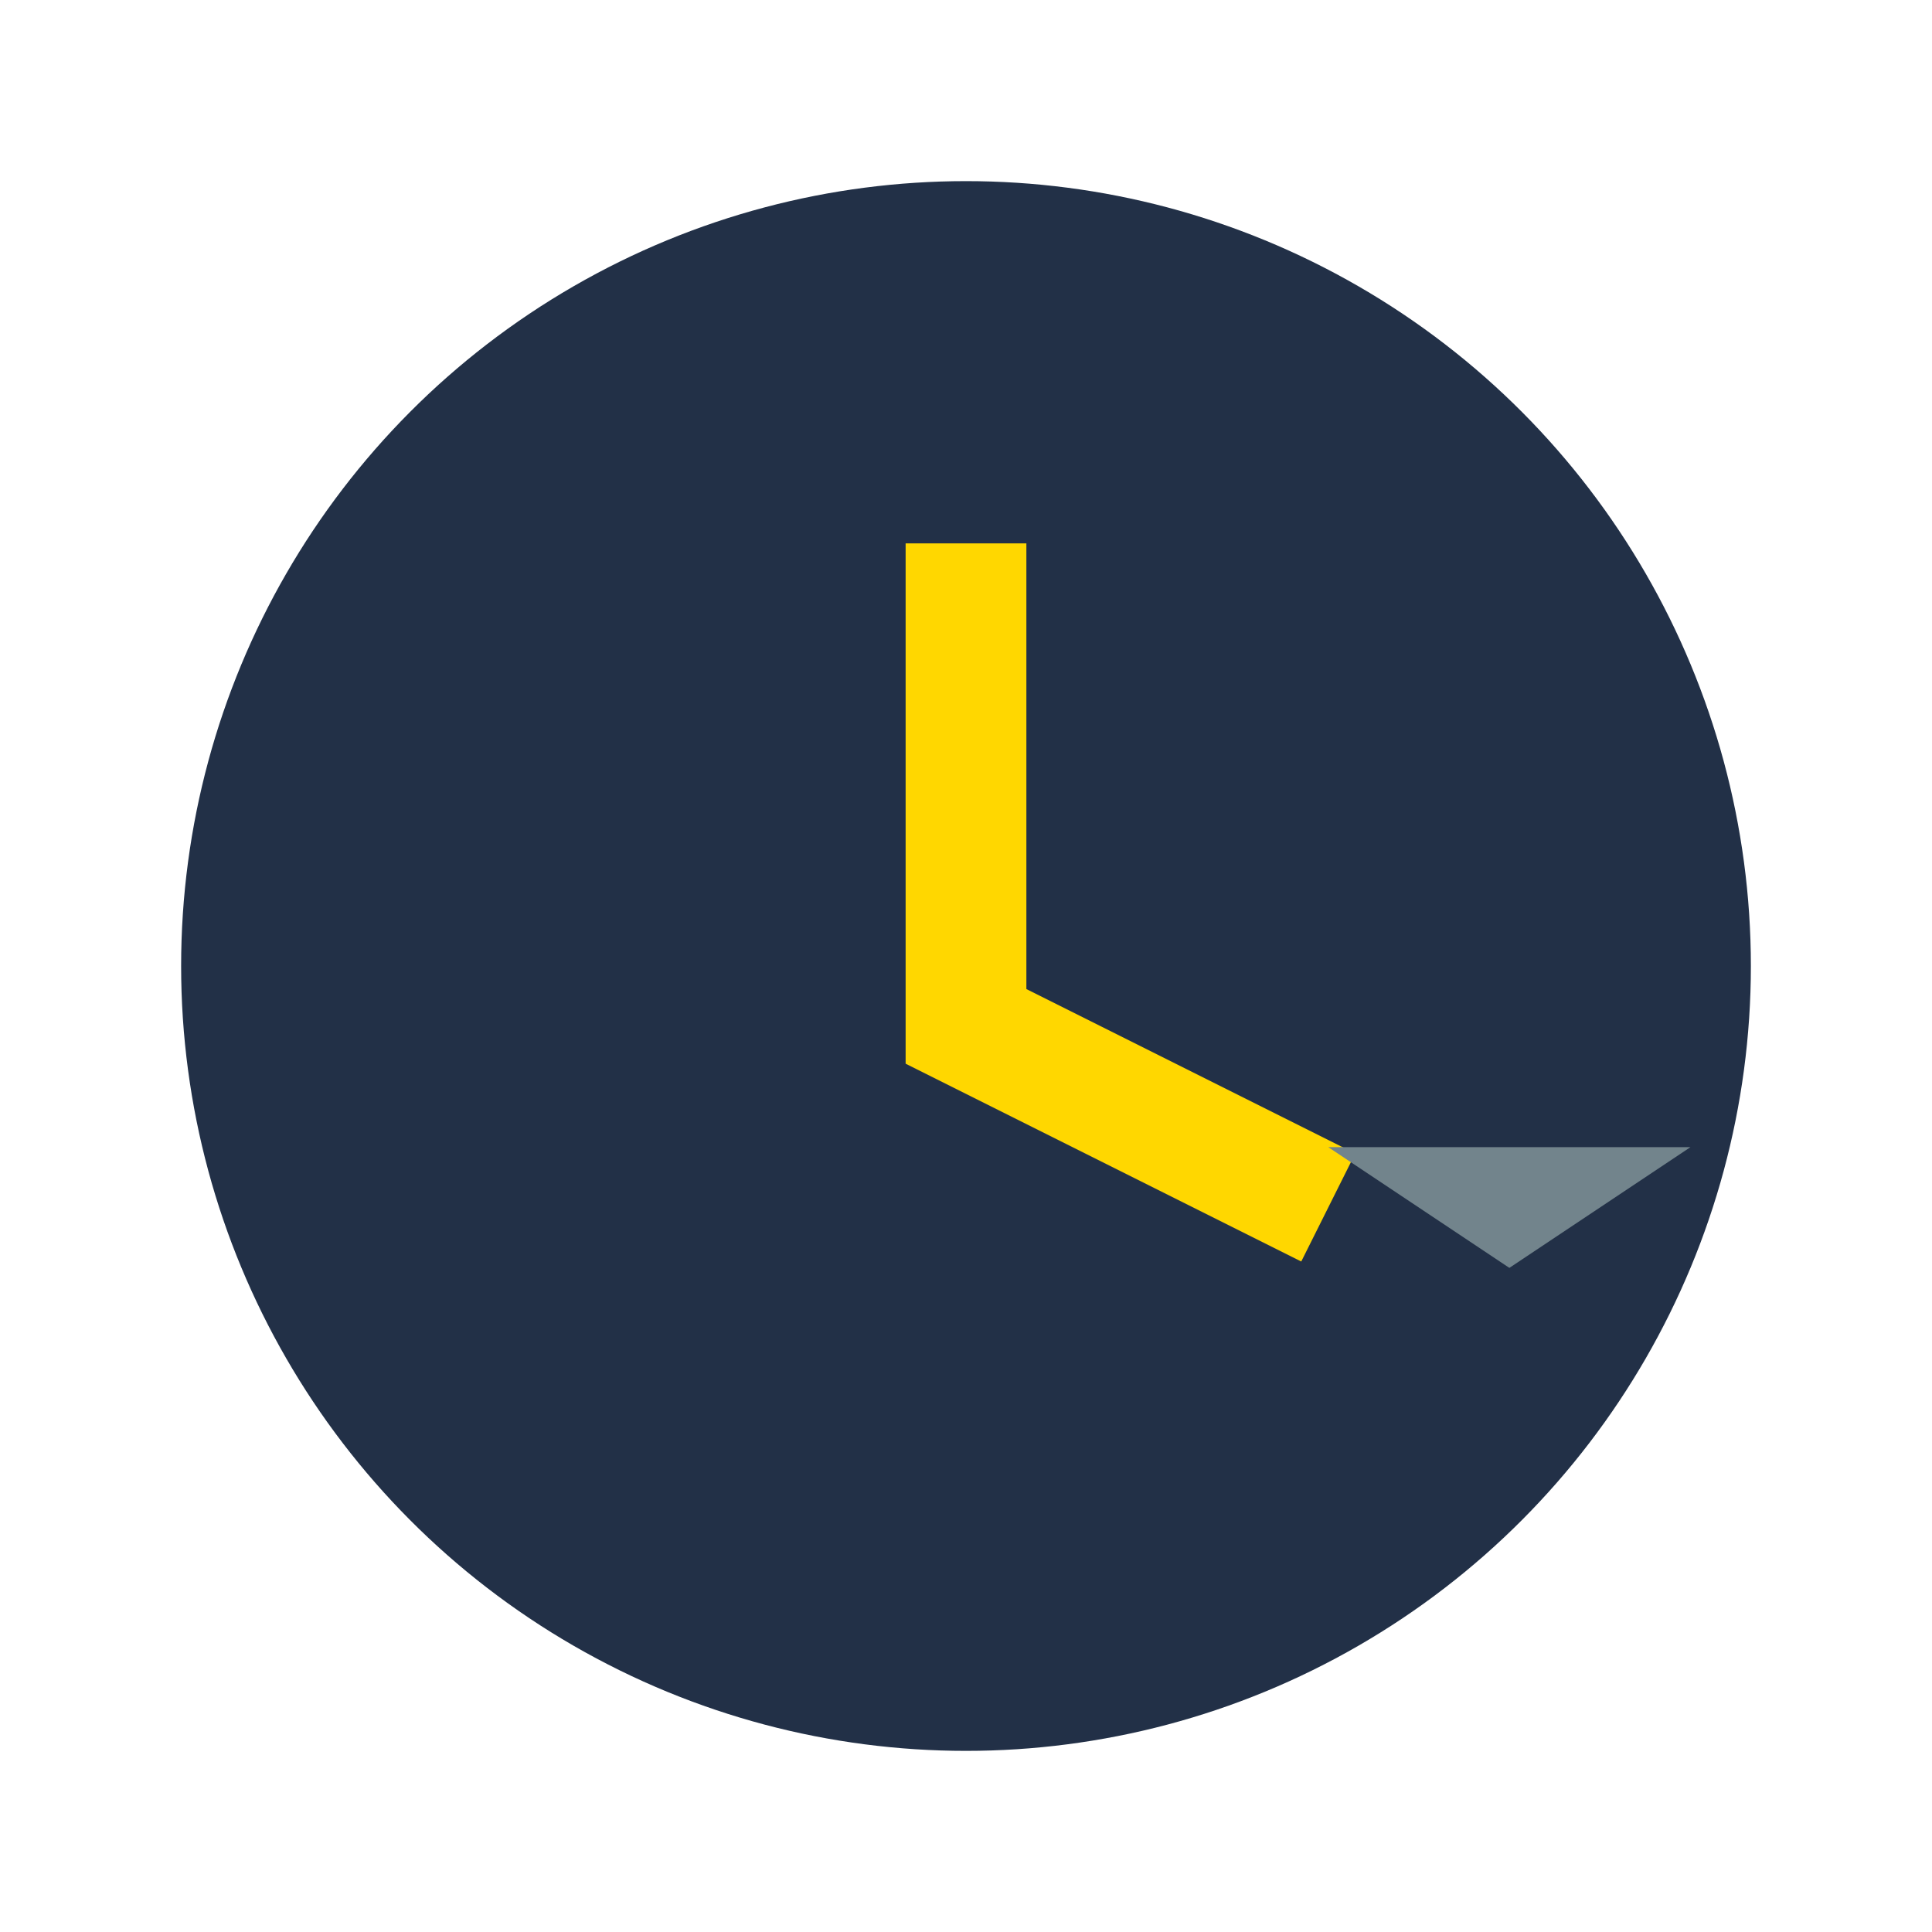
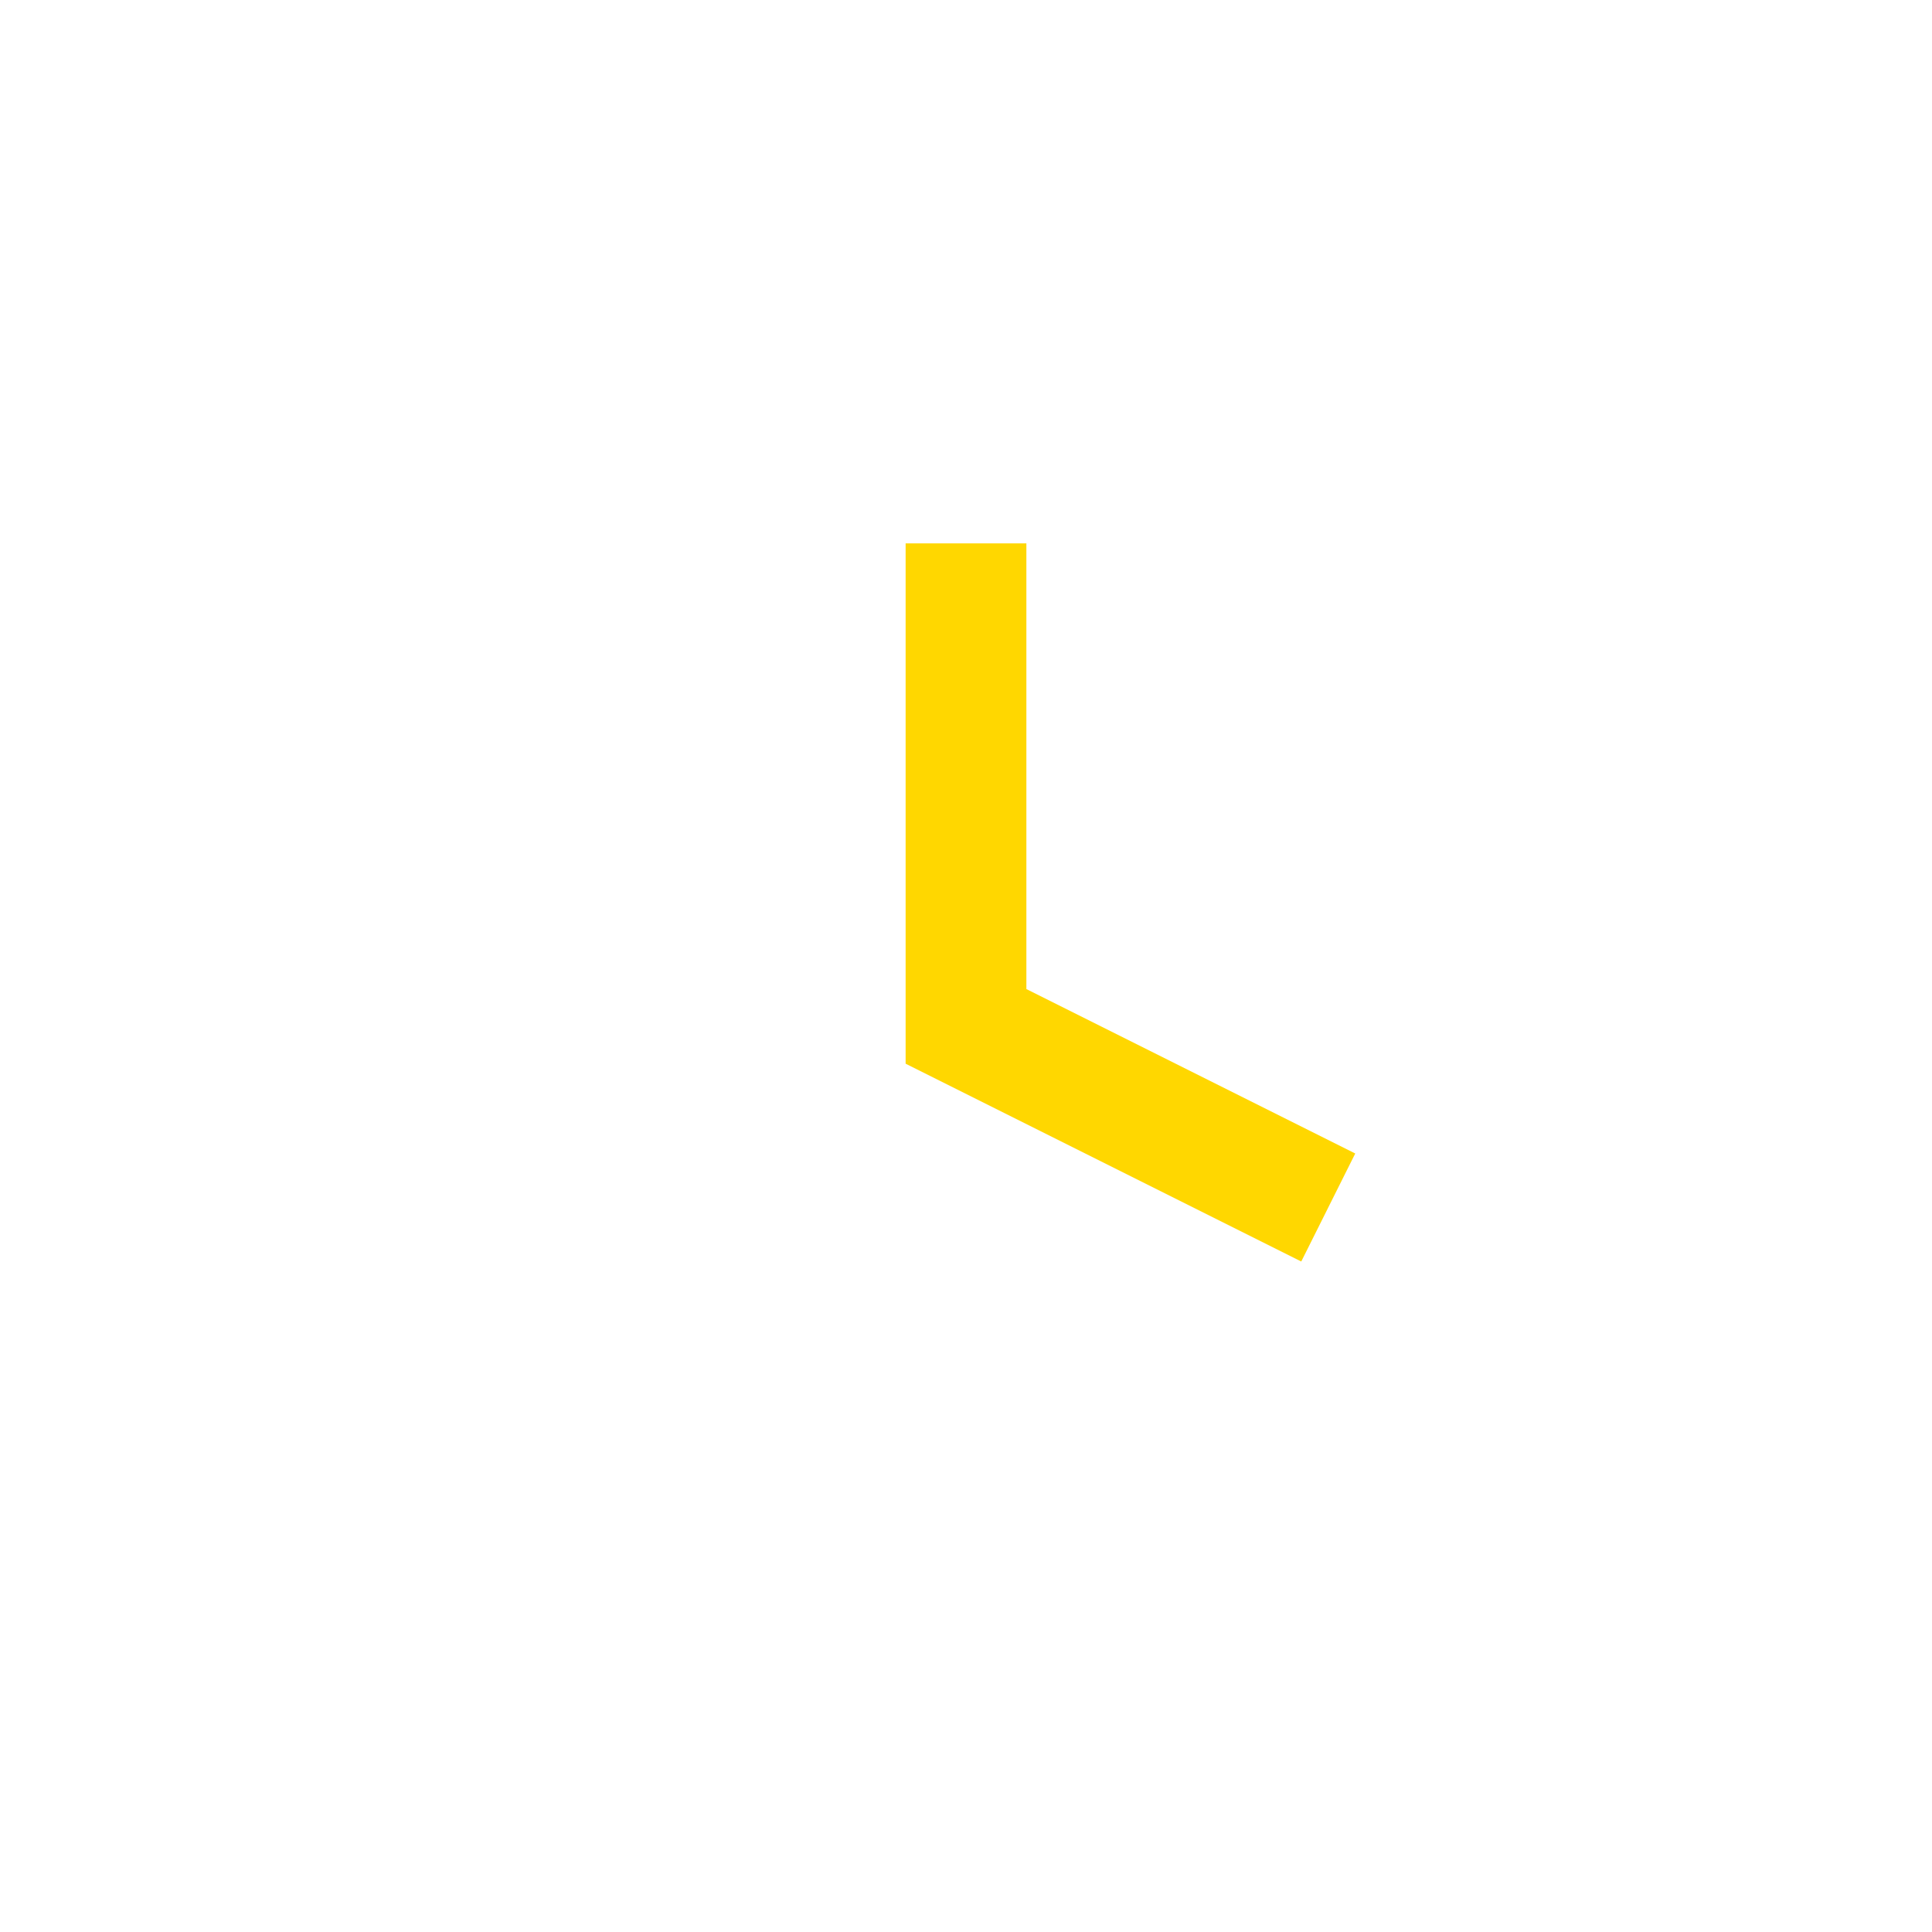
<svg xmlns="http://www.w3.org/2000/svg" width="32" height="32" viewBox="0 0 32 32">
-   <circle cx="16" cy="16" r="13" fill="#223047" />
  <path d="M16 9v8l6 3" stroke="#FFD700" stroke-width="2" fill="none" />
-   <polygon points="25,21 22,19 28,19" fill="#72848C" />
</svg>